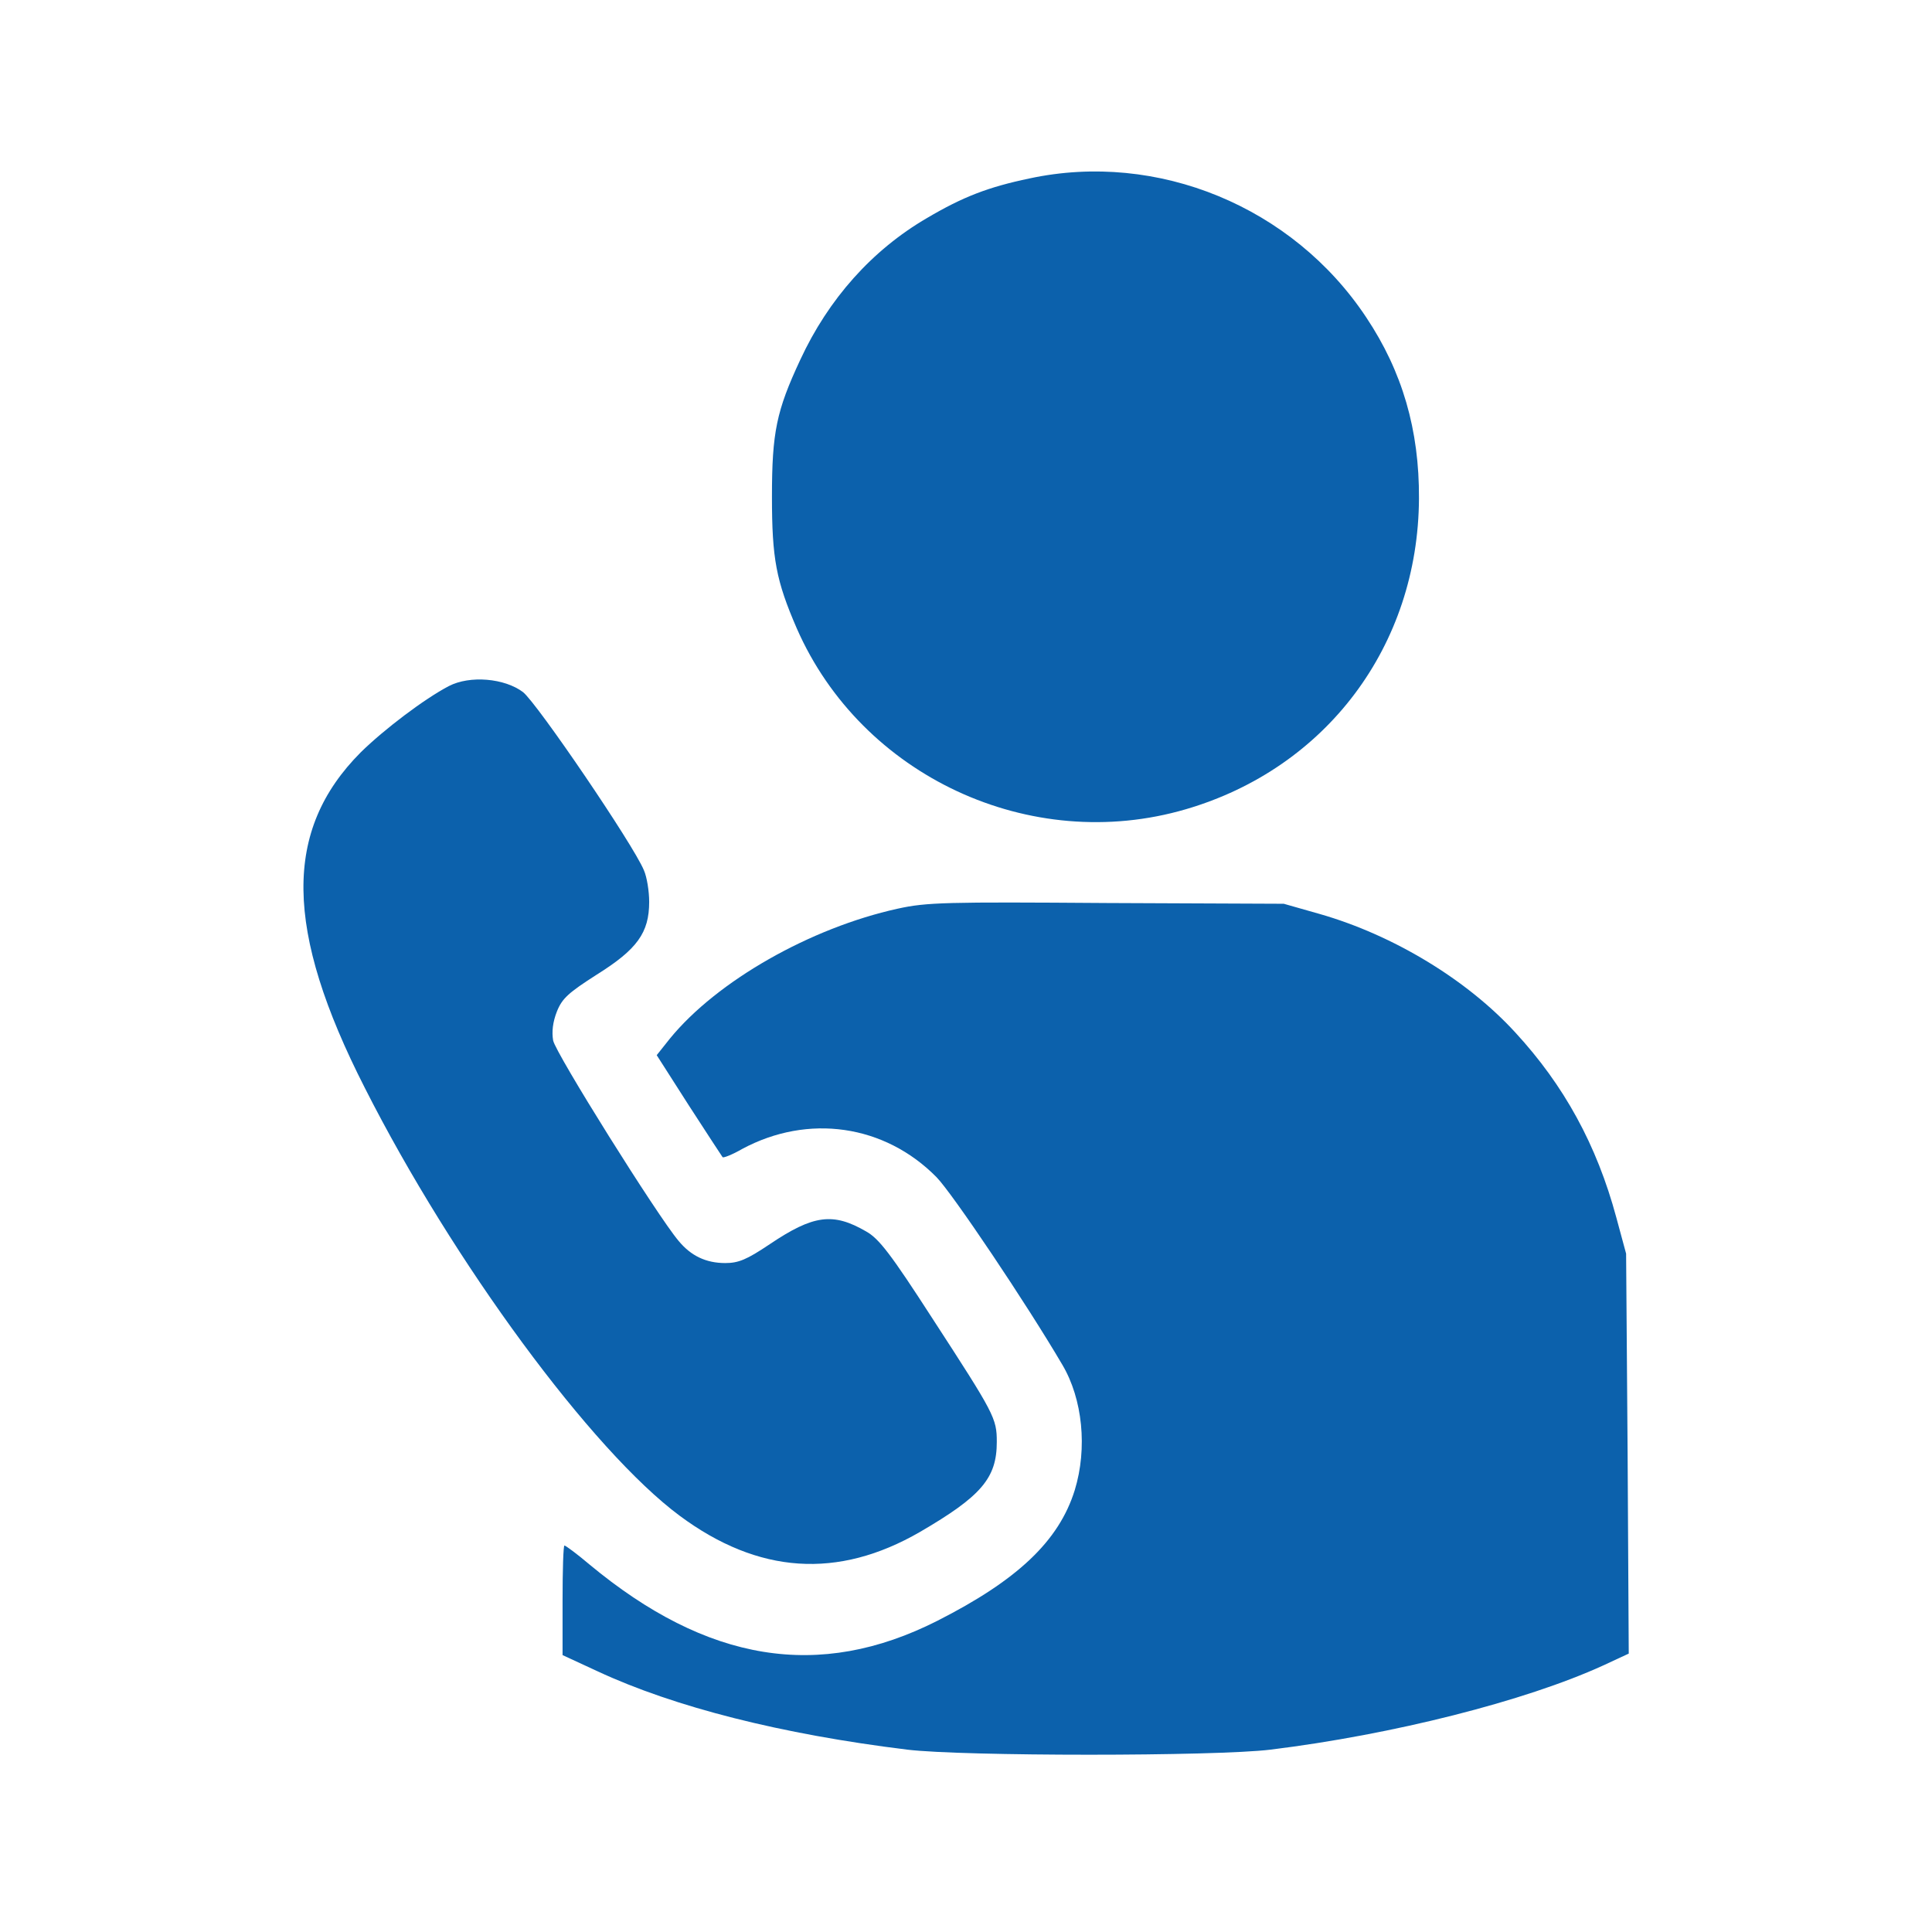
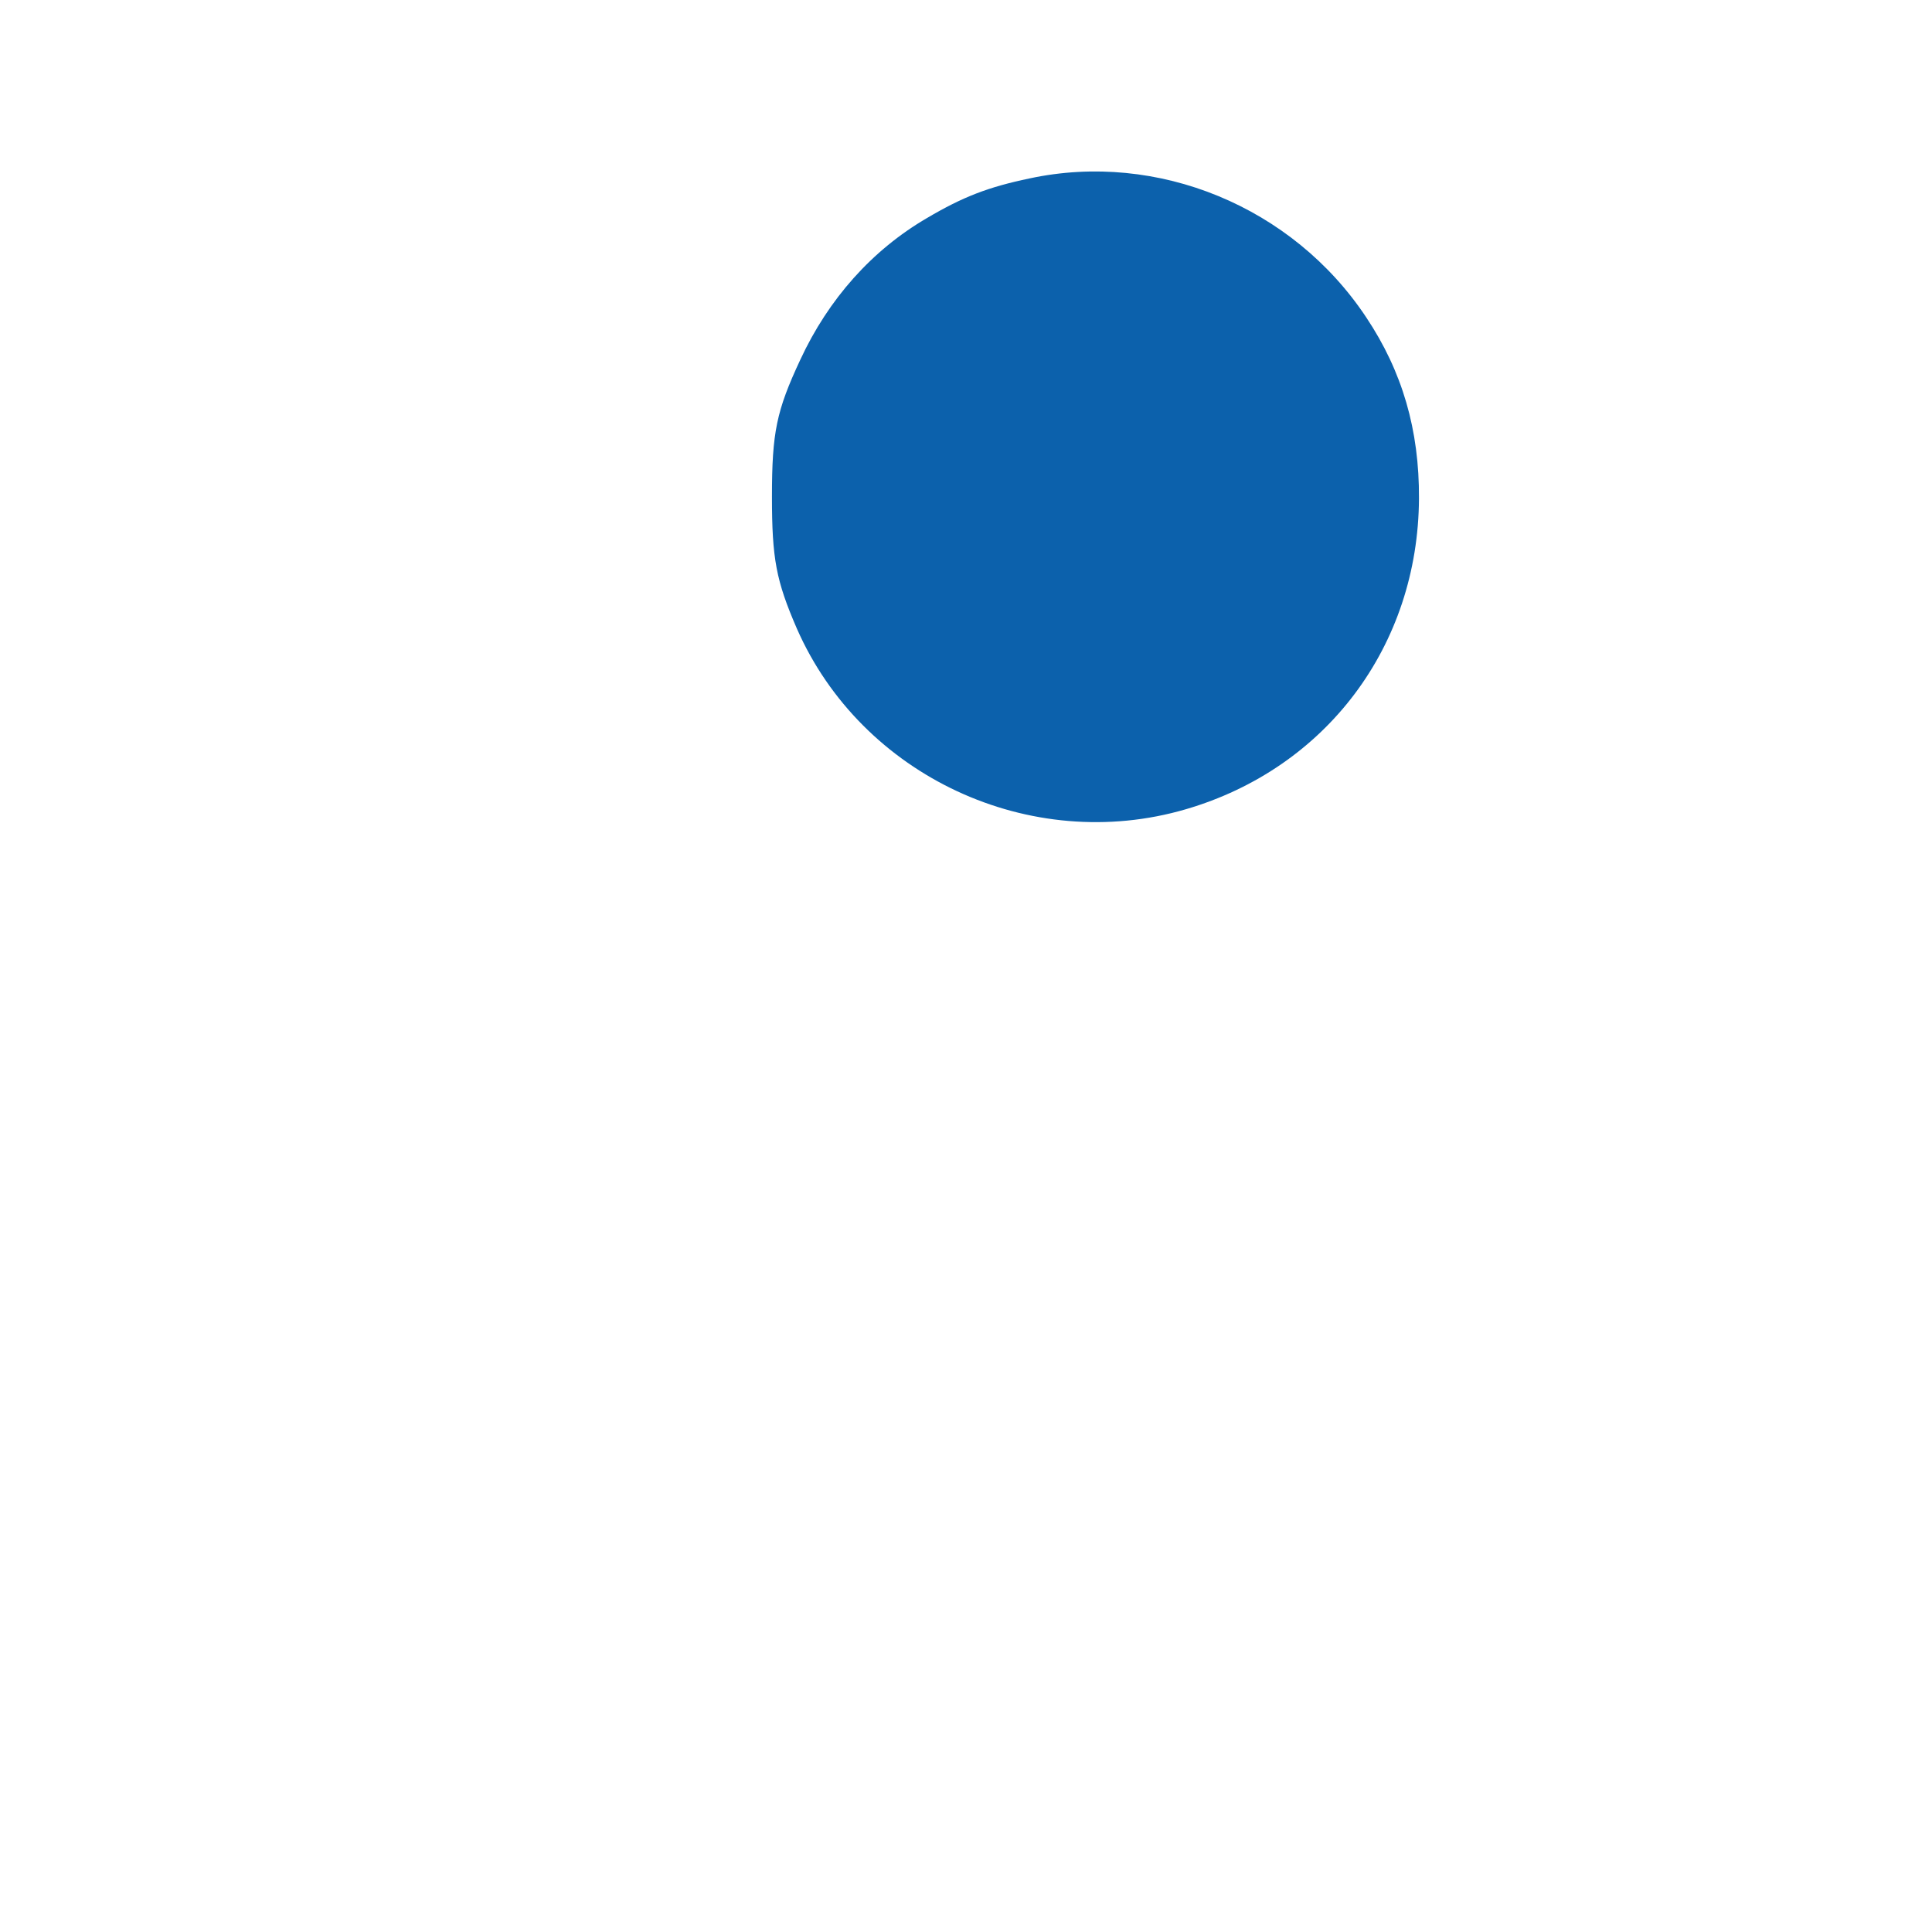
<svg xmlns="http://www.w3.org/2000/svg" width="684" height="684" viewBox="0 0 684 684" fill="none">
  <path d="M364.501 63.167C349.834 66.234 340.901 69.7 328.234 77.167C308.768 88.5 293.301 105.834 283.301 127.434C274.901 145.434 273.301 153.034 273.301 175.834C273.301 197.834 274.767 205.568 282.101 222.501C305.034 274.768 364.768 302.635 419.835 286.501C469.568 271.968 502.102 228.634 502.369 176.501C502.502 152.234 496.502 131.567 483.702 112.367C457.702 73.167 409.835 53.434 364.501 63.167Z" fill="#0C61AC" />
-   <path d="M158.9 242.901C150.234 247.435 135.967 258.235 127.7 266.368C100.234 293.968 100.634 329.168 129.167 385.169C160.5 447.036 209.567 513.569 240.634 536.636C268.501 557.303 296.634 559.169 325.701 542.369C347.435 529.703 352.901 523.303 352.901 510.503C352.901 502.102 352.101 500.636 330.101 466.769C315.301 443.836 311.168 438.502 306.635 435.969C294.901 429.169 287.968 430.102 272.501 440.502C264.368 445.969 261.434 447.169 256.768 447.169C249.968 447.169 244.634 444.636 240.234 439.302C232.768 430.502 196.634 372.769 195.834 368.368C195.301 365.302 195.701 361.835 197.167 358.102C199.034 353.435 201.301 351.435 211.301 345.035C225.567 336.102 229.834 330.235 229.834 319.302C229.834 315.568 229.034 310.502 227.967 308.102C224.234 299.035 190.101 248.901 185.167 245.035C178.634 240.101 166.367 239.035 158.9 242.901Z" fill="#0C61AC" />
-   <path d="M317.835 321.702C286.902 328.502 253.835 347.302 237.168 367.702L232.501 373.568L243.835 391.302C250.102 401.035 255.568 409.302 255.835 409.702C256.235 409.969 259.302 408.769 262.768 406.769C286.102 394.235 313.169 398.102 331.569 416.769C337.169 422.502 363.435 461.569 376.102 483.169C383.302 495.302 385.036 512.769 380.502 527.569C374.902 545.569 360.235 559.436 331.835 573.836C289.968 595.036 250.368 588.503 208.635 553.836C204.235 550.103 200.235 547.169 199.835 547.169C199.435 547.169 199.168 555.969 199.168 566.636V585.969L211.568 591.703C238.768 604.37 276.635 613.97 321.169 619.436C340.902 621.836 430.369 621.836 449.836 619.436C493.169 614.103 539.97 602.236 567.436 589.703L576.636 585.436L576.236 514.636L575.703 443.835L572.236 431.035C565.303 405.302 553.703 384.235 536.503 365.568C519.436 346.902 493.303 331.035 467.169 323.568L454.503 319.968L391.836 319.702C334.902 319.302 328.102 319.435 317.835 321.702Z" fill="#0C61AC" />
</svg>